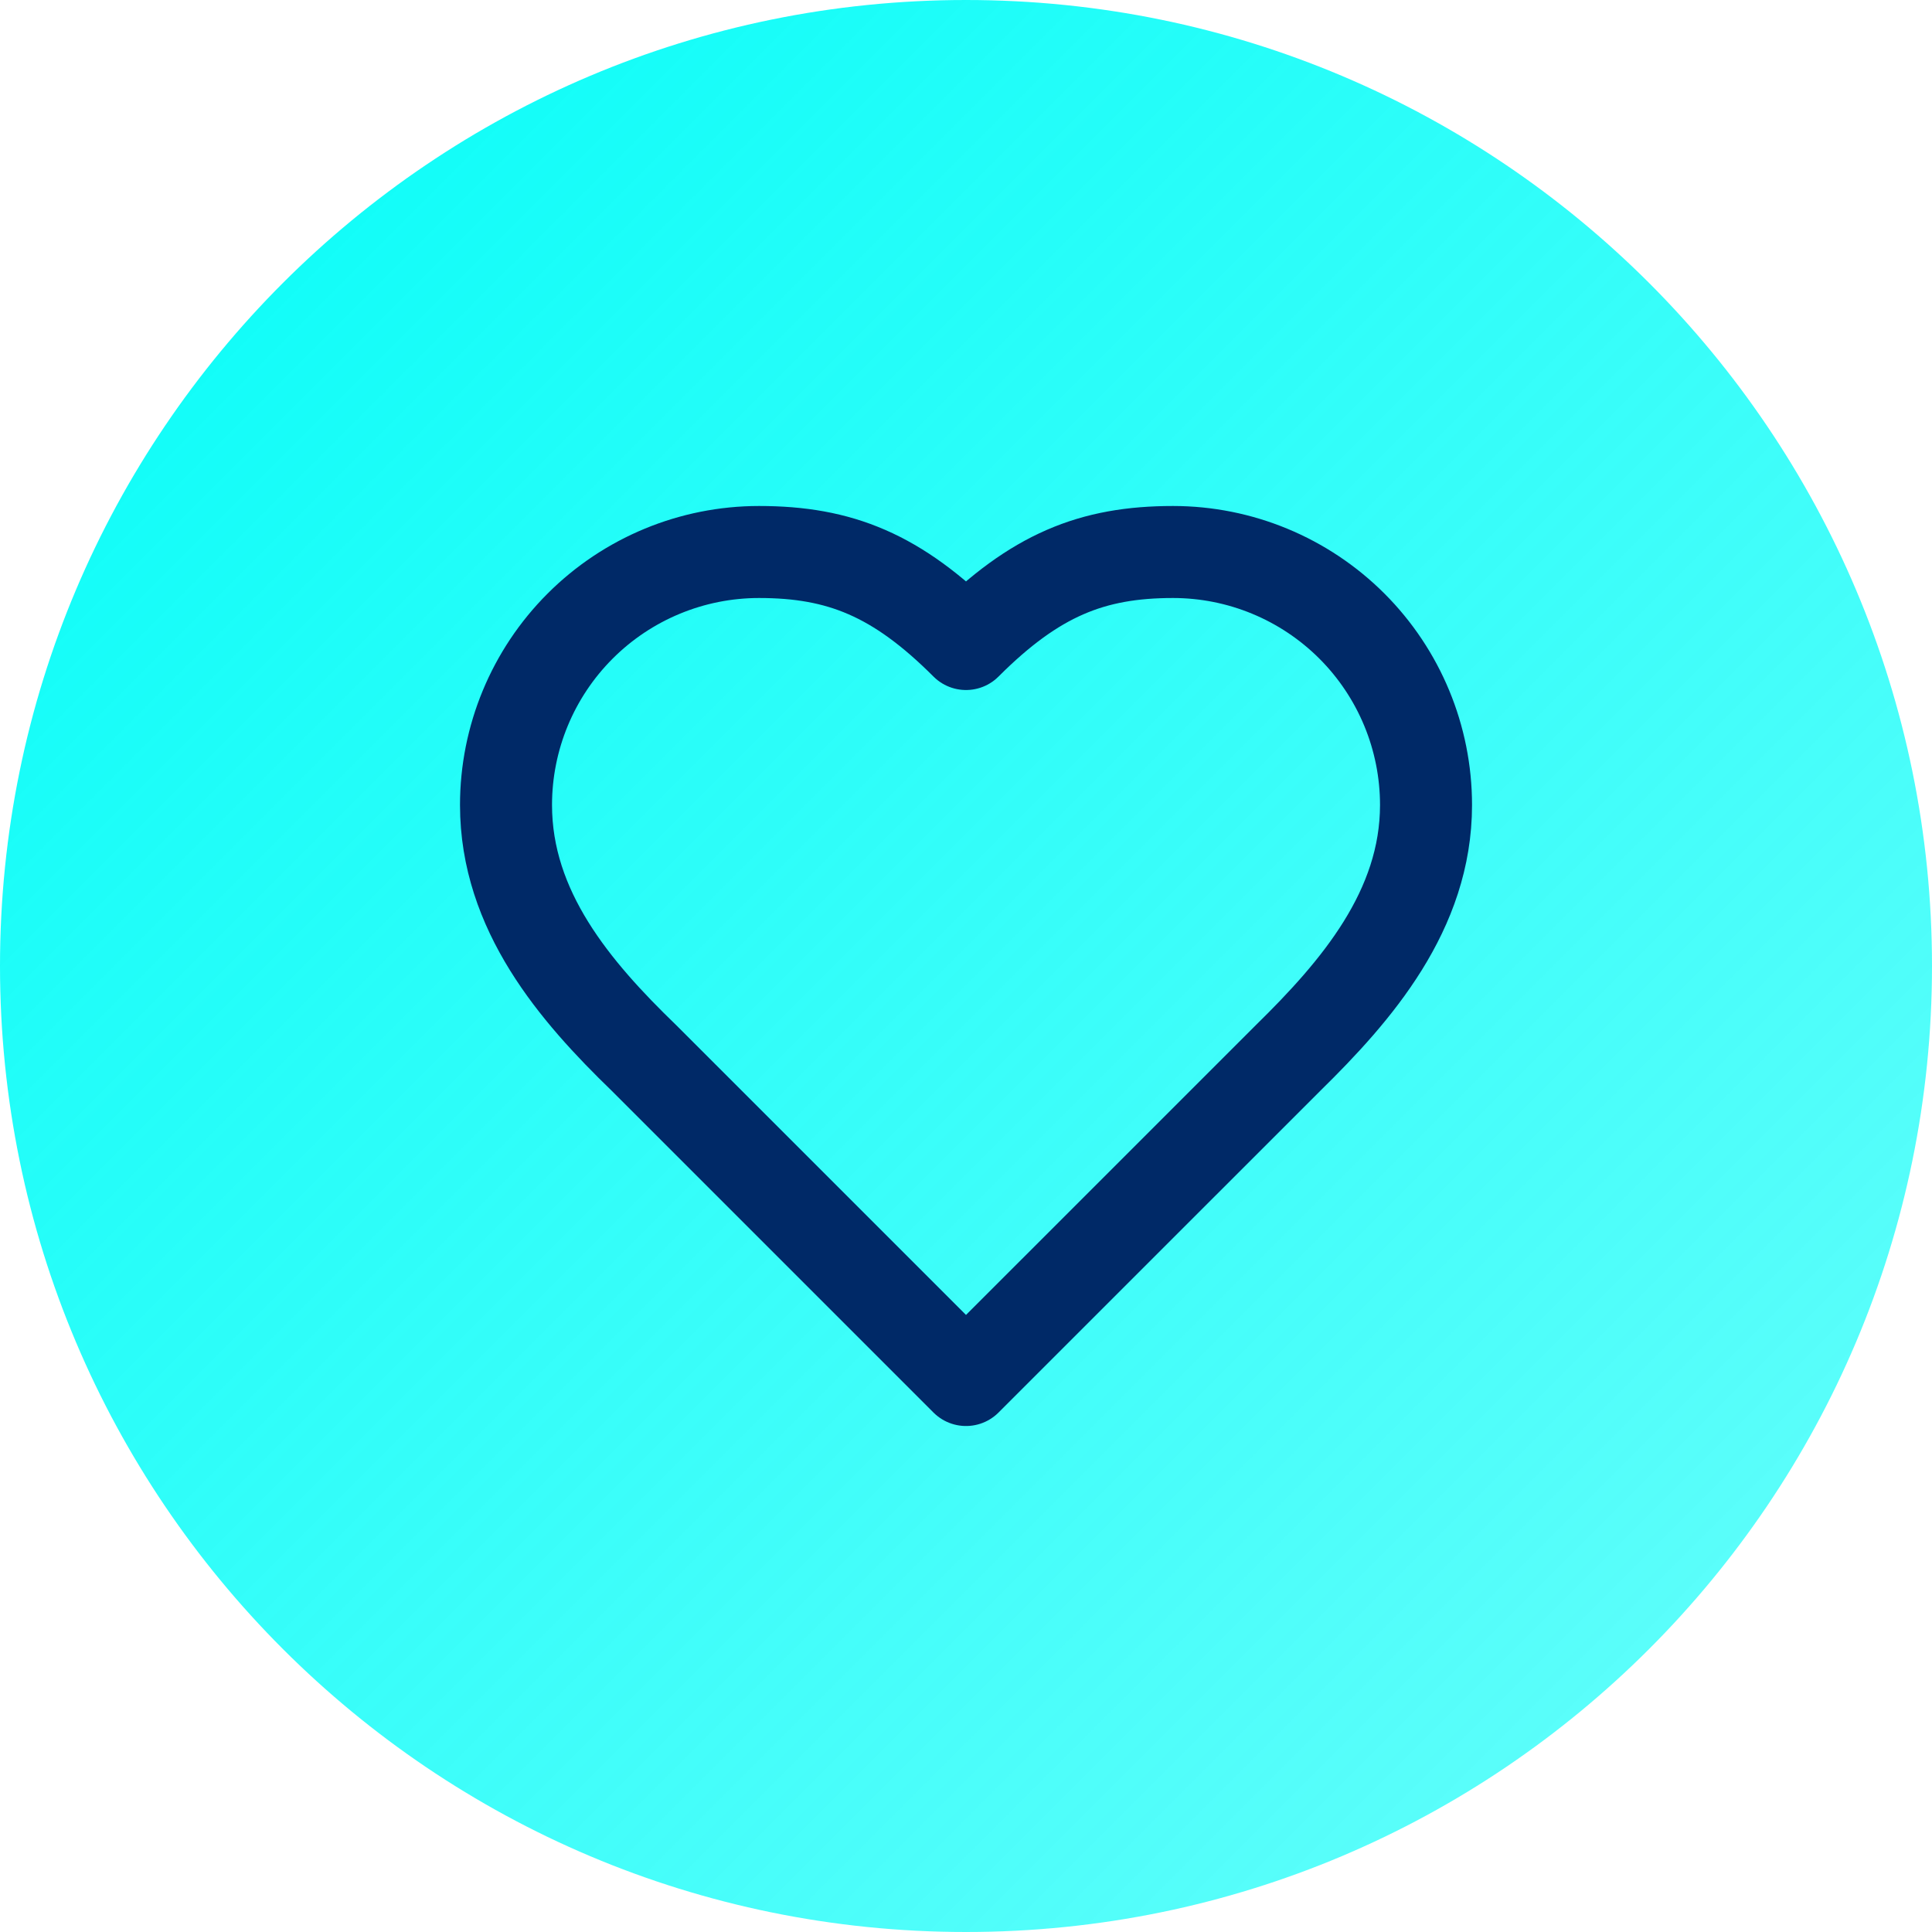
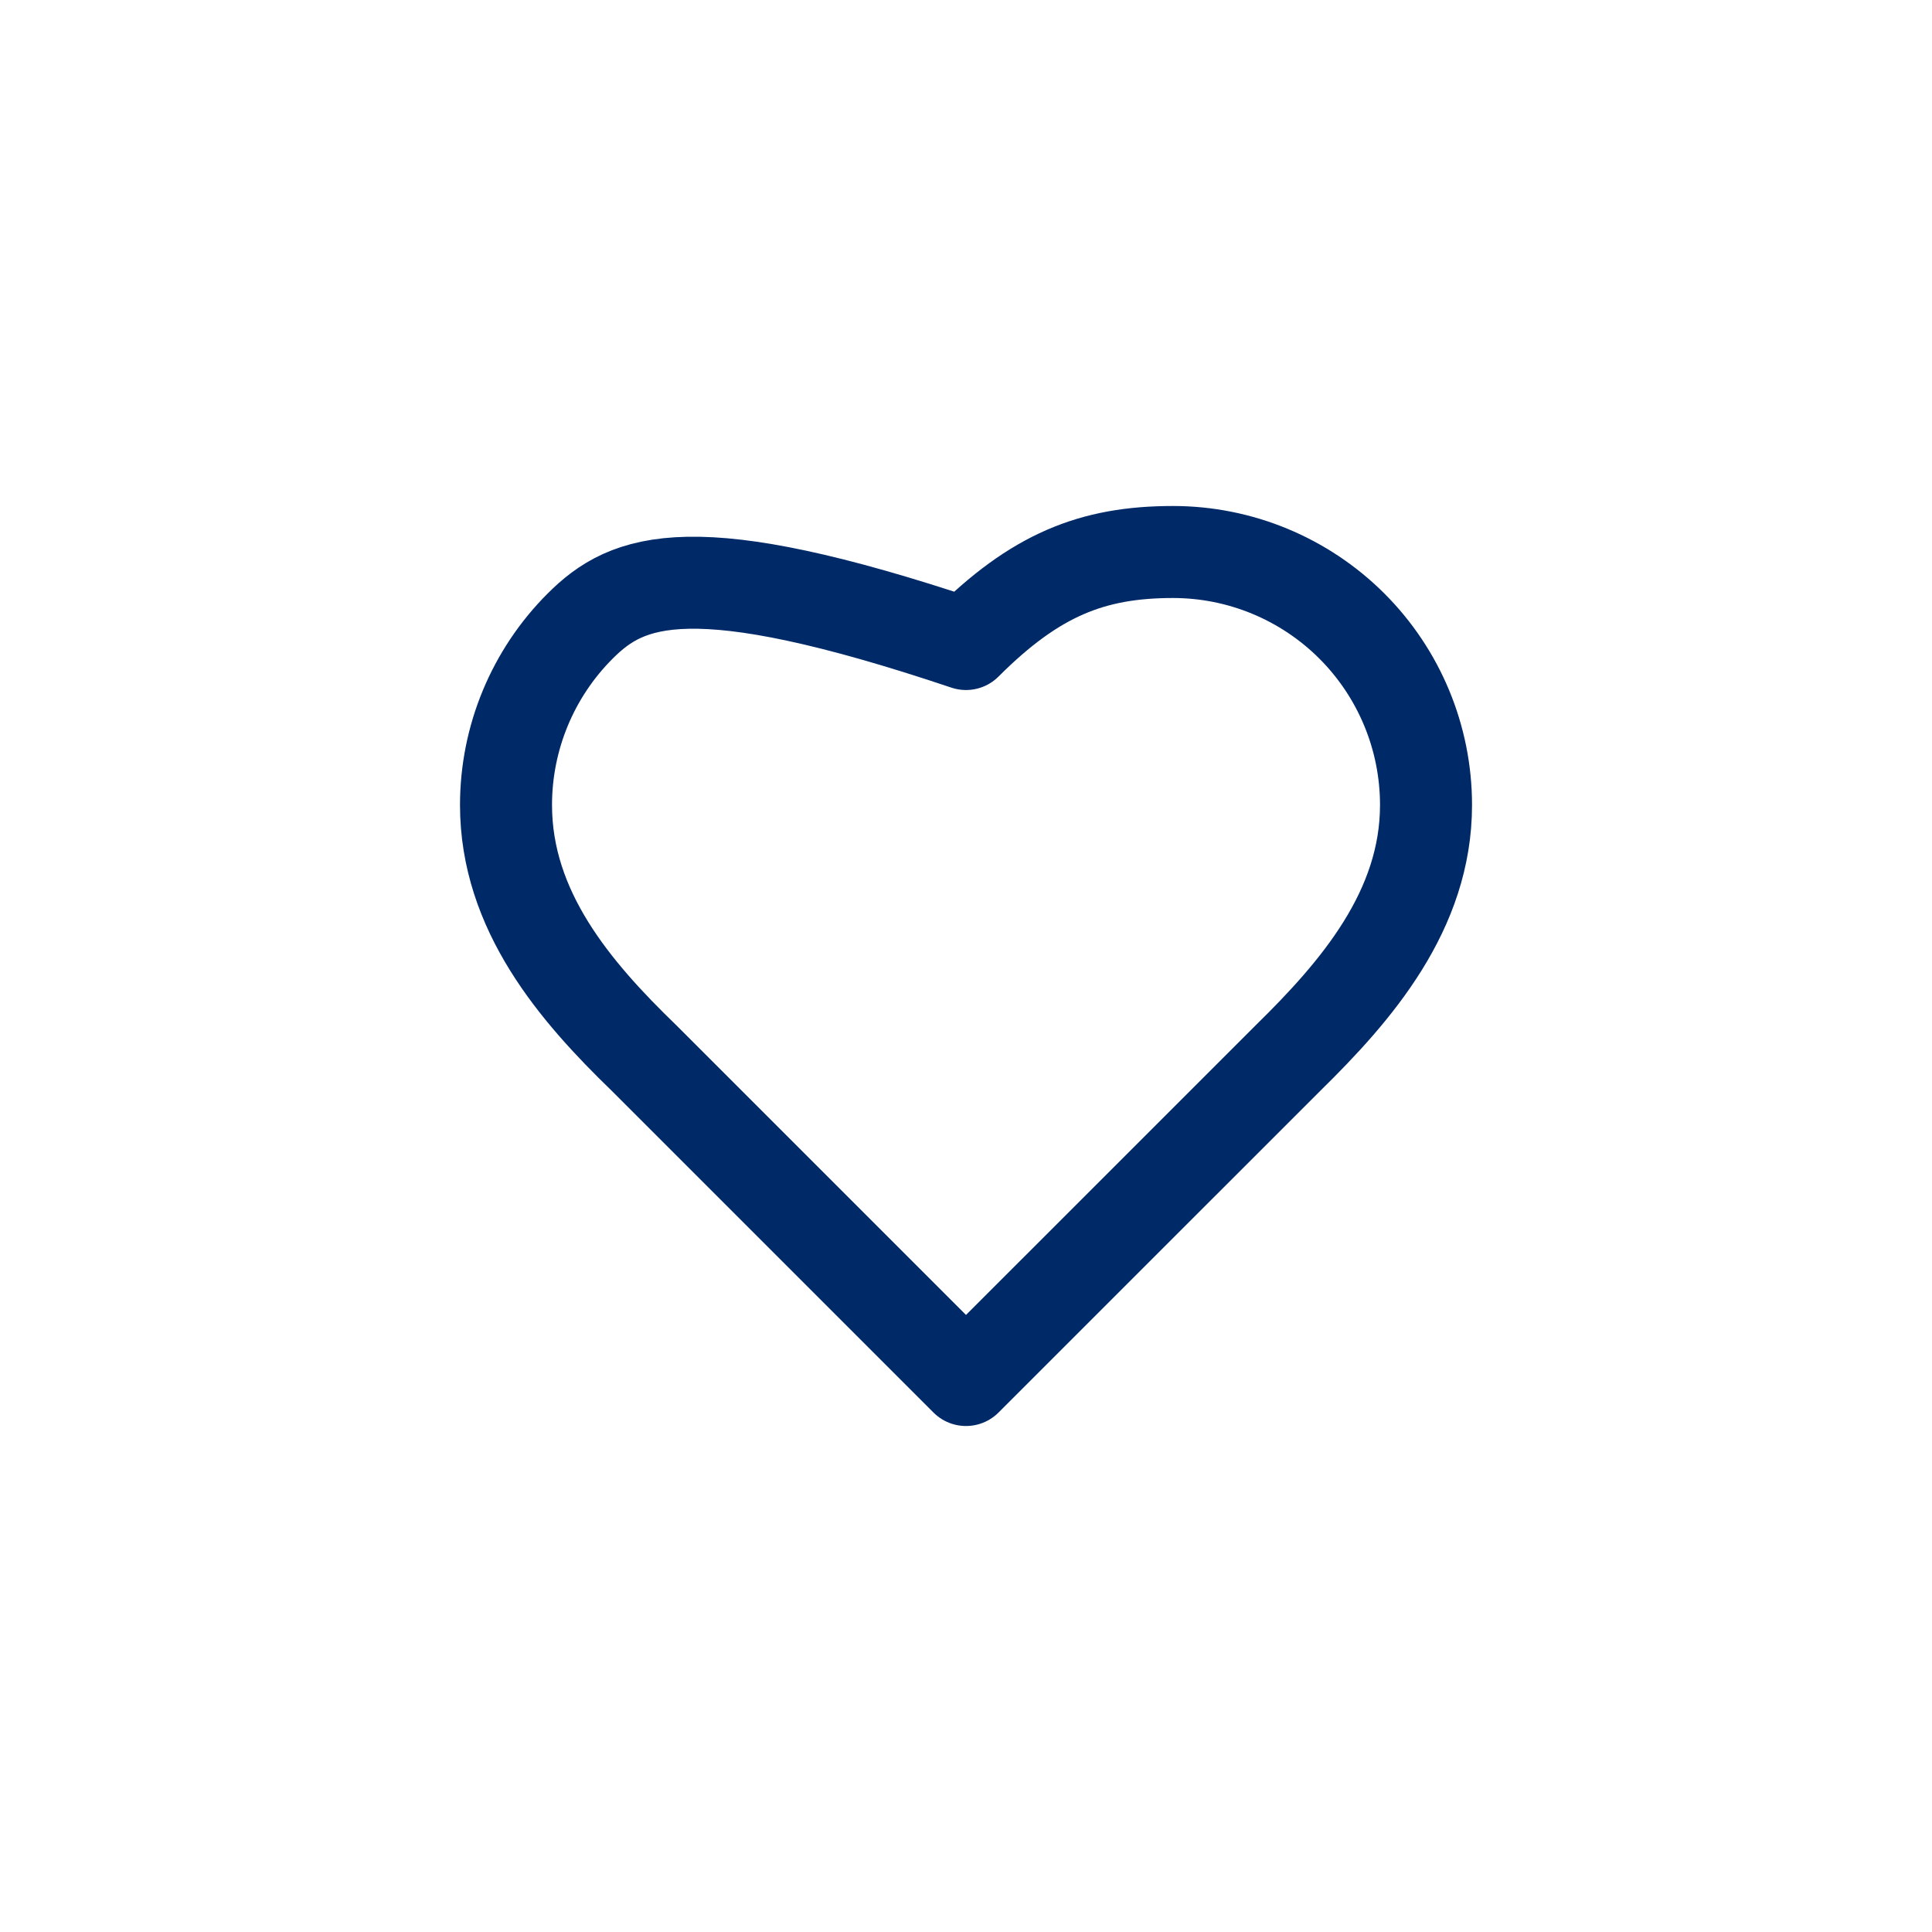
<svg xmlns="http://www.w3.org/2000/svg" width="56" height="56" viewBox="0 0 56 56" fill="none">
-   <path d="M0 28C0 12.536 12.536 0 28 0C43.464 0 56 12.536 56 28C56 43.464 43.464 56 28 56C12.536 56 0 43.464 0 28Z" fill="url(#paint0_linear_1618_315)" />
-   <path d="M37.334 30.667C39.32 28.72 41.334 26.387 41.334 23.333C41.334 21.388 40.561 19.523 39.186 18.148C37.81 16.773 35.945 16 34 16C31.654 16 30 16.667 28 18.667C26 16.667 24.347 16 22 16C20.055 16 18.19 16.773 16.815 18.148C15.44 19.523 14.667 21.388 14.667 23.333C14.667 26.4 16.667 28.733 18.667 30.667L28 40L37.334 30.667Z" stroke="#002967" stroke-width="2.667" stroke-linecap="round" stroke-linejoin="round" />
+   <path d="M37.334 30.667C39.32 28.72 41.334 26.387 41.334 23.333C41.334 21.388 40.561 19.523 39.186 18.148C37.81 16.773 35.945 16 34 16C31.654 16 30 16.667 28 18.667C20.055 16 18.19 16.773 16.815 18.148C15.44 19.523 14.667 21.388 14.667 23.333C14.667 26.4 16.667 28.733 18.667 30.667L28 40L37.334 30.667Z" stroke="#002967" stroke-width="2.667" stroke-linecap="round" stroke-linejoin="round" />
  <defs>
    <linearGradient id="paint0_linear_1618_315" x1="0" y1="0" x2="56" y2="56" gradientUnits="userSpaceOnUse">
      <stop stop-color="#04FDF8" />
      <stop offset="1" stop-color="#04FDF8" stop-opacity="0.6" />
    </linearGradient>
  </defs>
</svg>